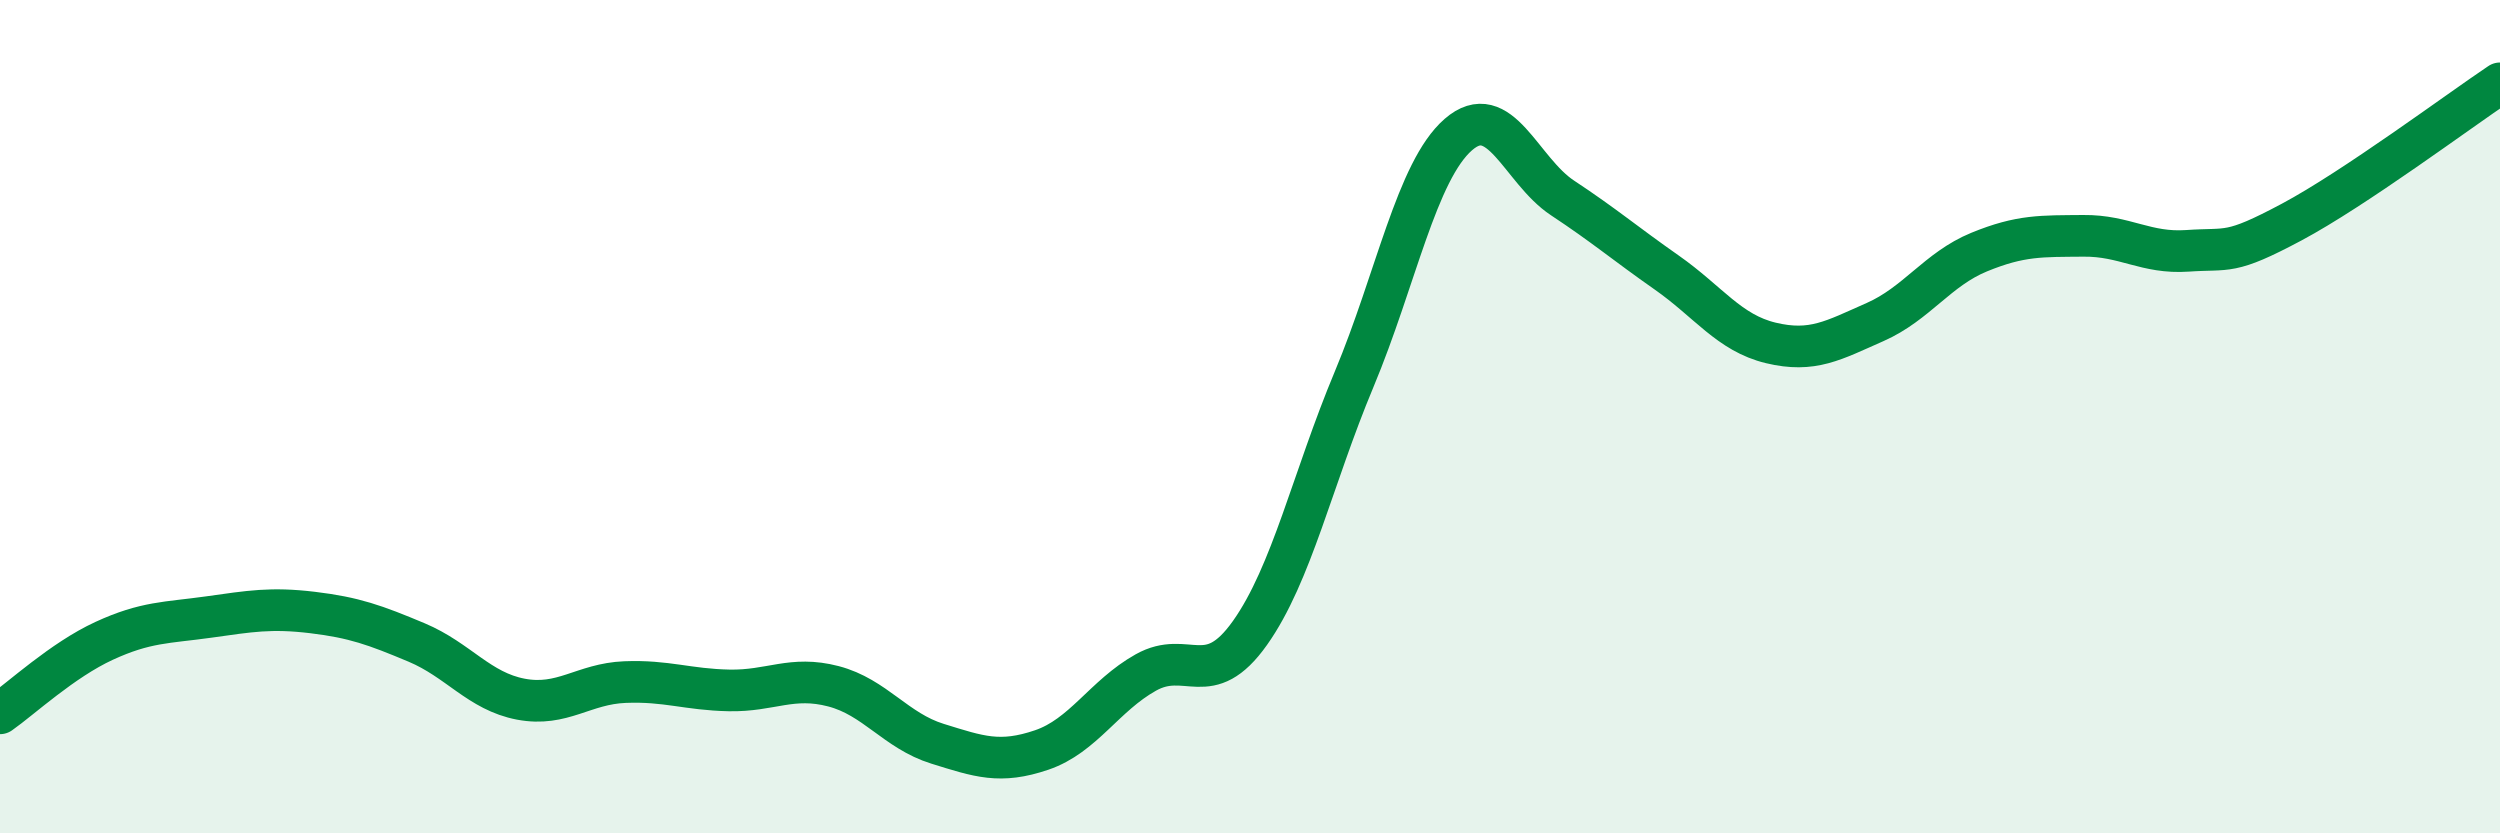
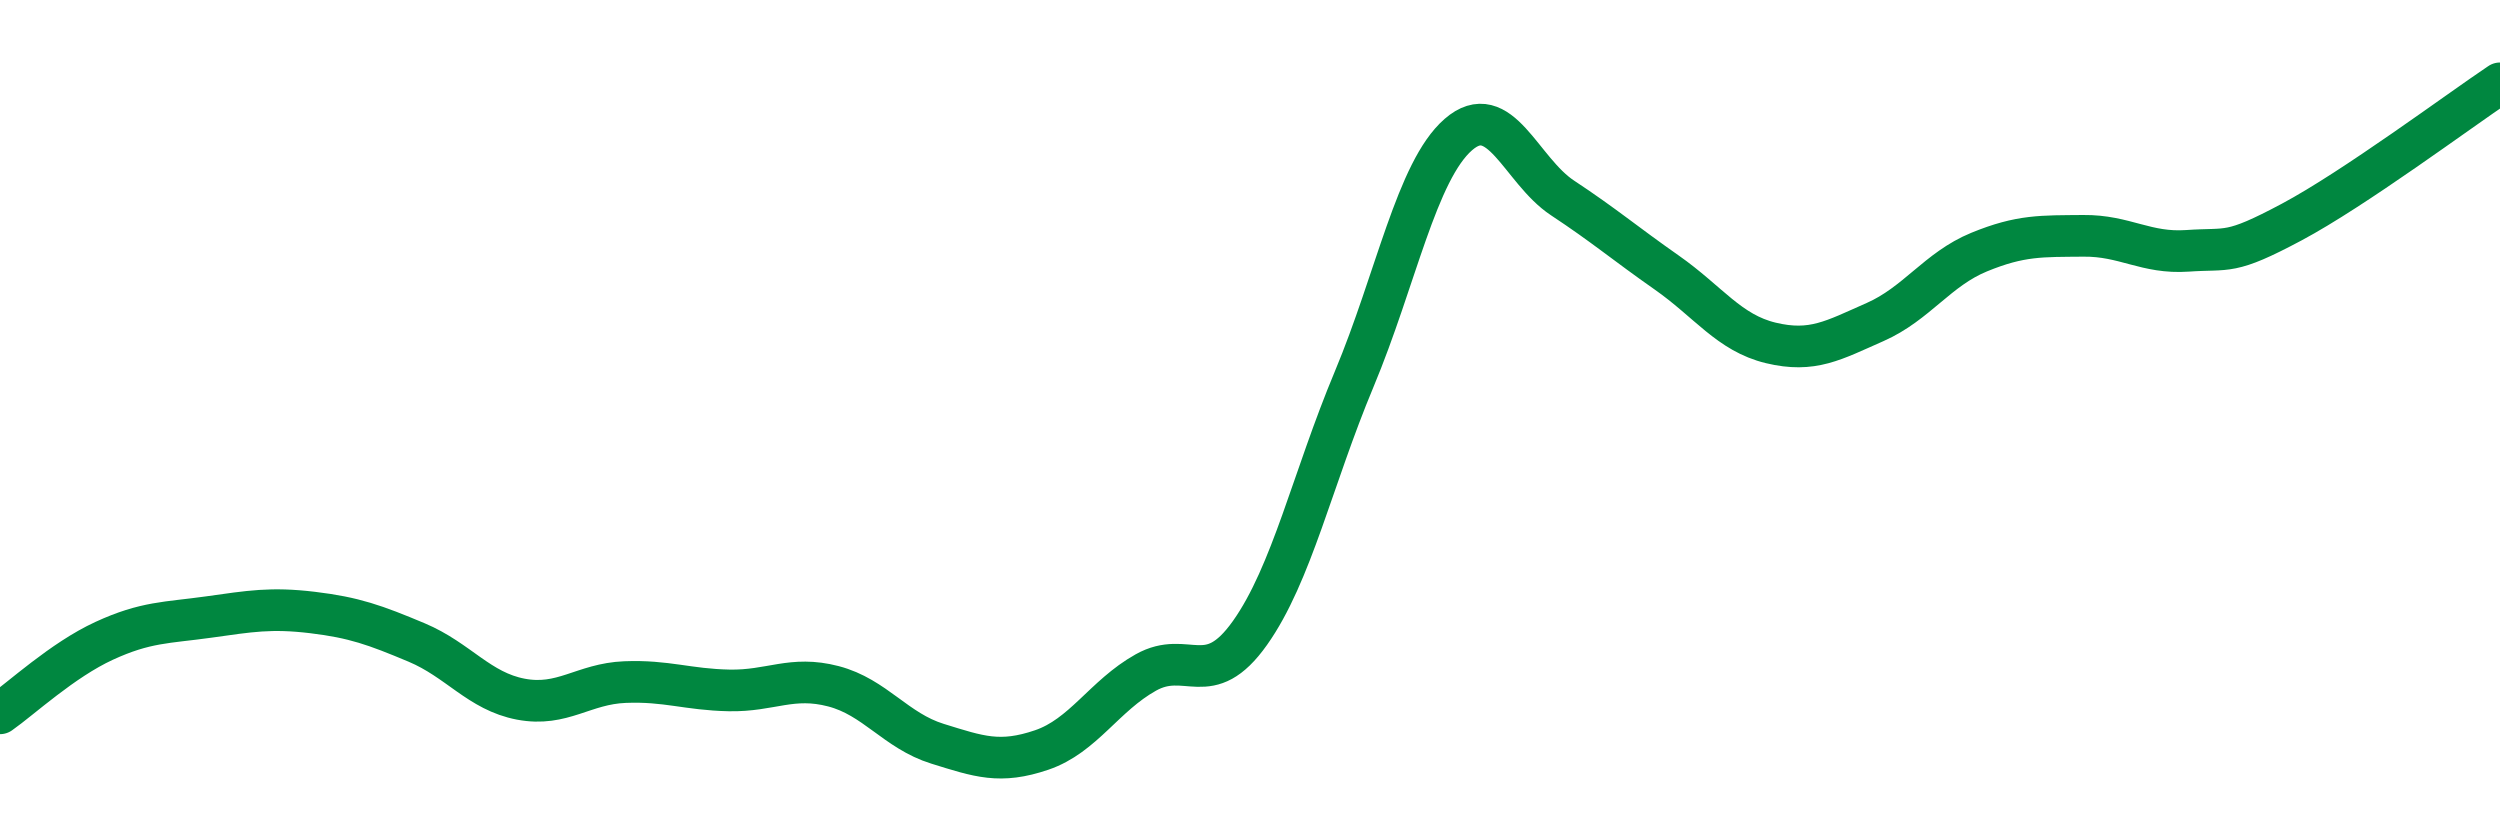
<svg xmlns="http://www.w3.org/2000/svg" width="60" height="20" viewBox="0 0 60 20">
-   <path d="M 0,17.12 C 0.5,16.77 1.5,15.84 2.5,15.38 C 3.5,14.92 4,14.95 5,14.81 C 6,14.67 6.5,14.58 7.5,14.7 C 8.5,14.82 9,15 10,15.42 C 11,15.84 11.5,16.59 12.5,16.78 C 13.5,16.97 14,16.41 15,16.37 C 16,16.33 16.5,16.55 17.5,16.57 C 18.5,16.59 19,16.21 20,16.47 C 21,16.73 21.5,17.54 22.5,17.85 C 23.5,18.16 24,18.34 25,18 C 26,17.66 26.5,16.7 27.5,16.14 C 28.5,15.58 29,16.6 30,15.19 C 31,13.78 31.5,11.49 32.5,9.1 C 33.5,6.71 34,4.1 35,3.23 C 36,2.36 36.5,4.09 37.5,4.75 C 38.5,5.41 39,5.84 40,6.54 C 41,7.24 41.5,7.99 42.5,8.23 C 43.5,8.47 44,8.17 45,7.73 C 46,7.29 46.5,6.46 47.5,6.05 C 48.5,5.64 49,5.67 50,5.66 C 51,5.65 51.5,6.09 52.5,6.02 C 53.5,5.95 53.5,6.13 55,5.33 C 56.5,4.53 59,2.67 60,2L60 20L0 20Z" fill="#008740" opacity="0.1" stroke-linecap="round" stroke-linejoin="round" />
  <path d="M 0,17.12 C 0.5,16.77 1.5,15.84 2.5,15.38 C 3.5,14.92 4,14.95 5,14.81 C 6,14.67 6.5,14.58 7.5,14.7 C 8.5,14.82 9,15 10,15.42 C 11,15.84 11.5,16.59 12.5,16.78 C 13.5,16.97 14,16.41 15,16.37 C 16,16.33 16.5,16.55 17.5,16.57 C 18.5,16.59 19,16.21 20,16.47 C 21,16.73 21.5,17.54 22.5,17.85 C 23.5,18.16 24,18.34 25,18 C 26,17.66 26.5,16.7 27.5,16.14 C 28.5,15.58 29,16.6 30,15.19 C 31,13.78 31.5,11.49 32.5,9.1 C 33.5,6.71 34,4.1 35,3.23 C 36,2.36 36.5,4.09 37.5,4.75 C 38.5,5.41 39,5.84 40,6.54 C 41,7.24 41.5,7.99 42.5,8.23 C 43.5,8.47 44,8.17 45,7.73 C 46,7.29 46.5,6.46 47.5,6.05 C 48.5,5.64 49,5.67 50,5.66 C 51,5.65 51.5,6.09 52.5,6.02 C 53.5,5.95 53.5,6.13 55,5.33 C 56.5,4.53 59,2.67 60,2" stroke="#008740" stroke-width="1" fill="none" stroke-linecap="round" stroke-linejoin="round" />
</svg>